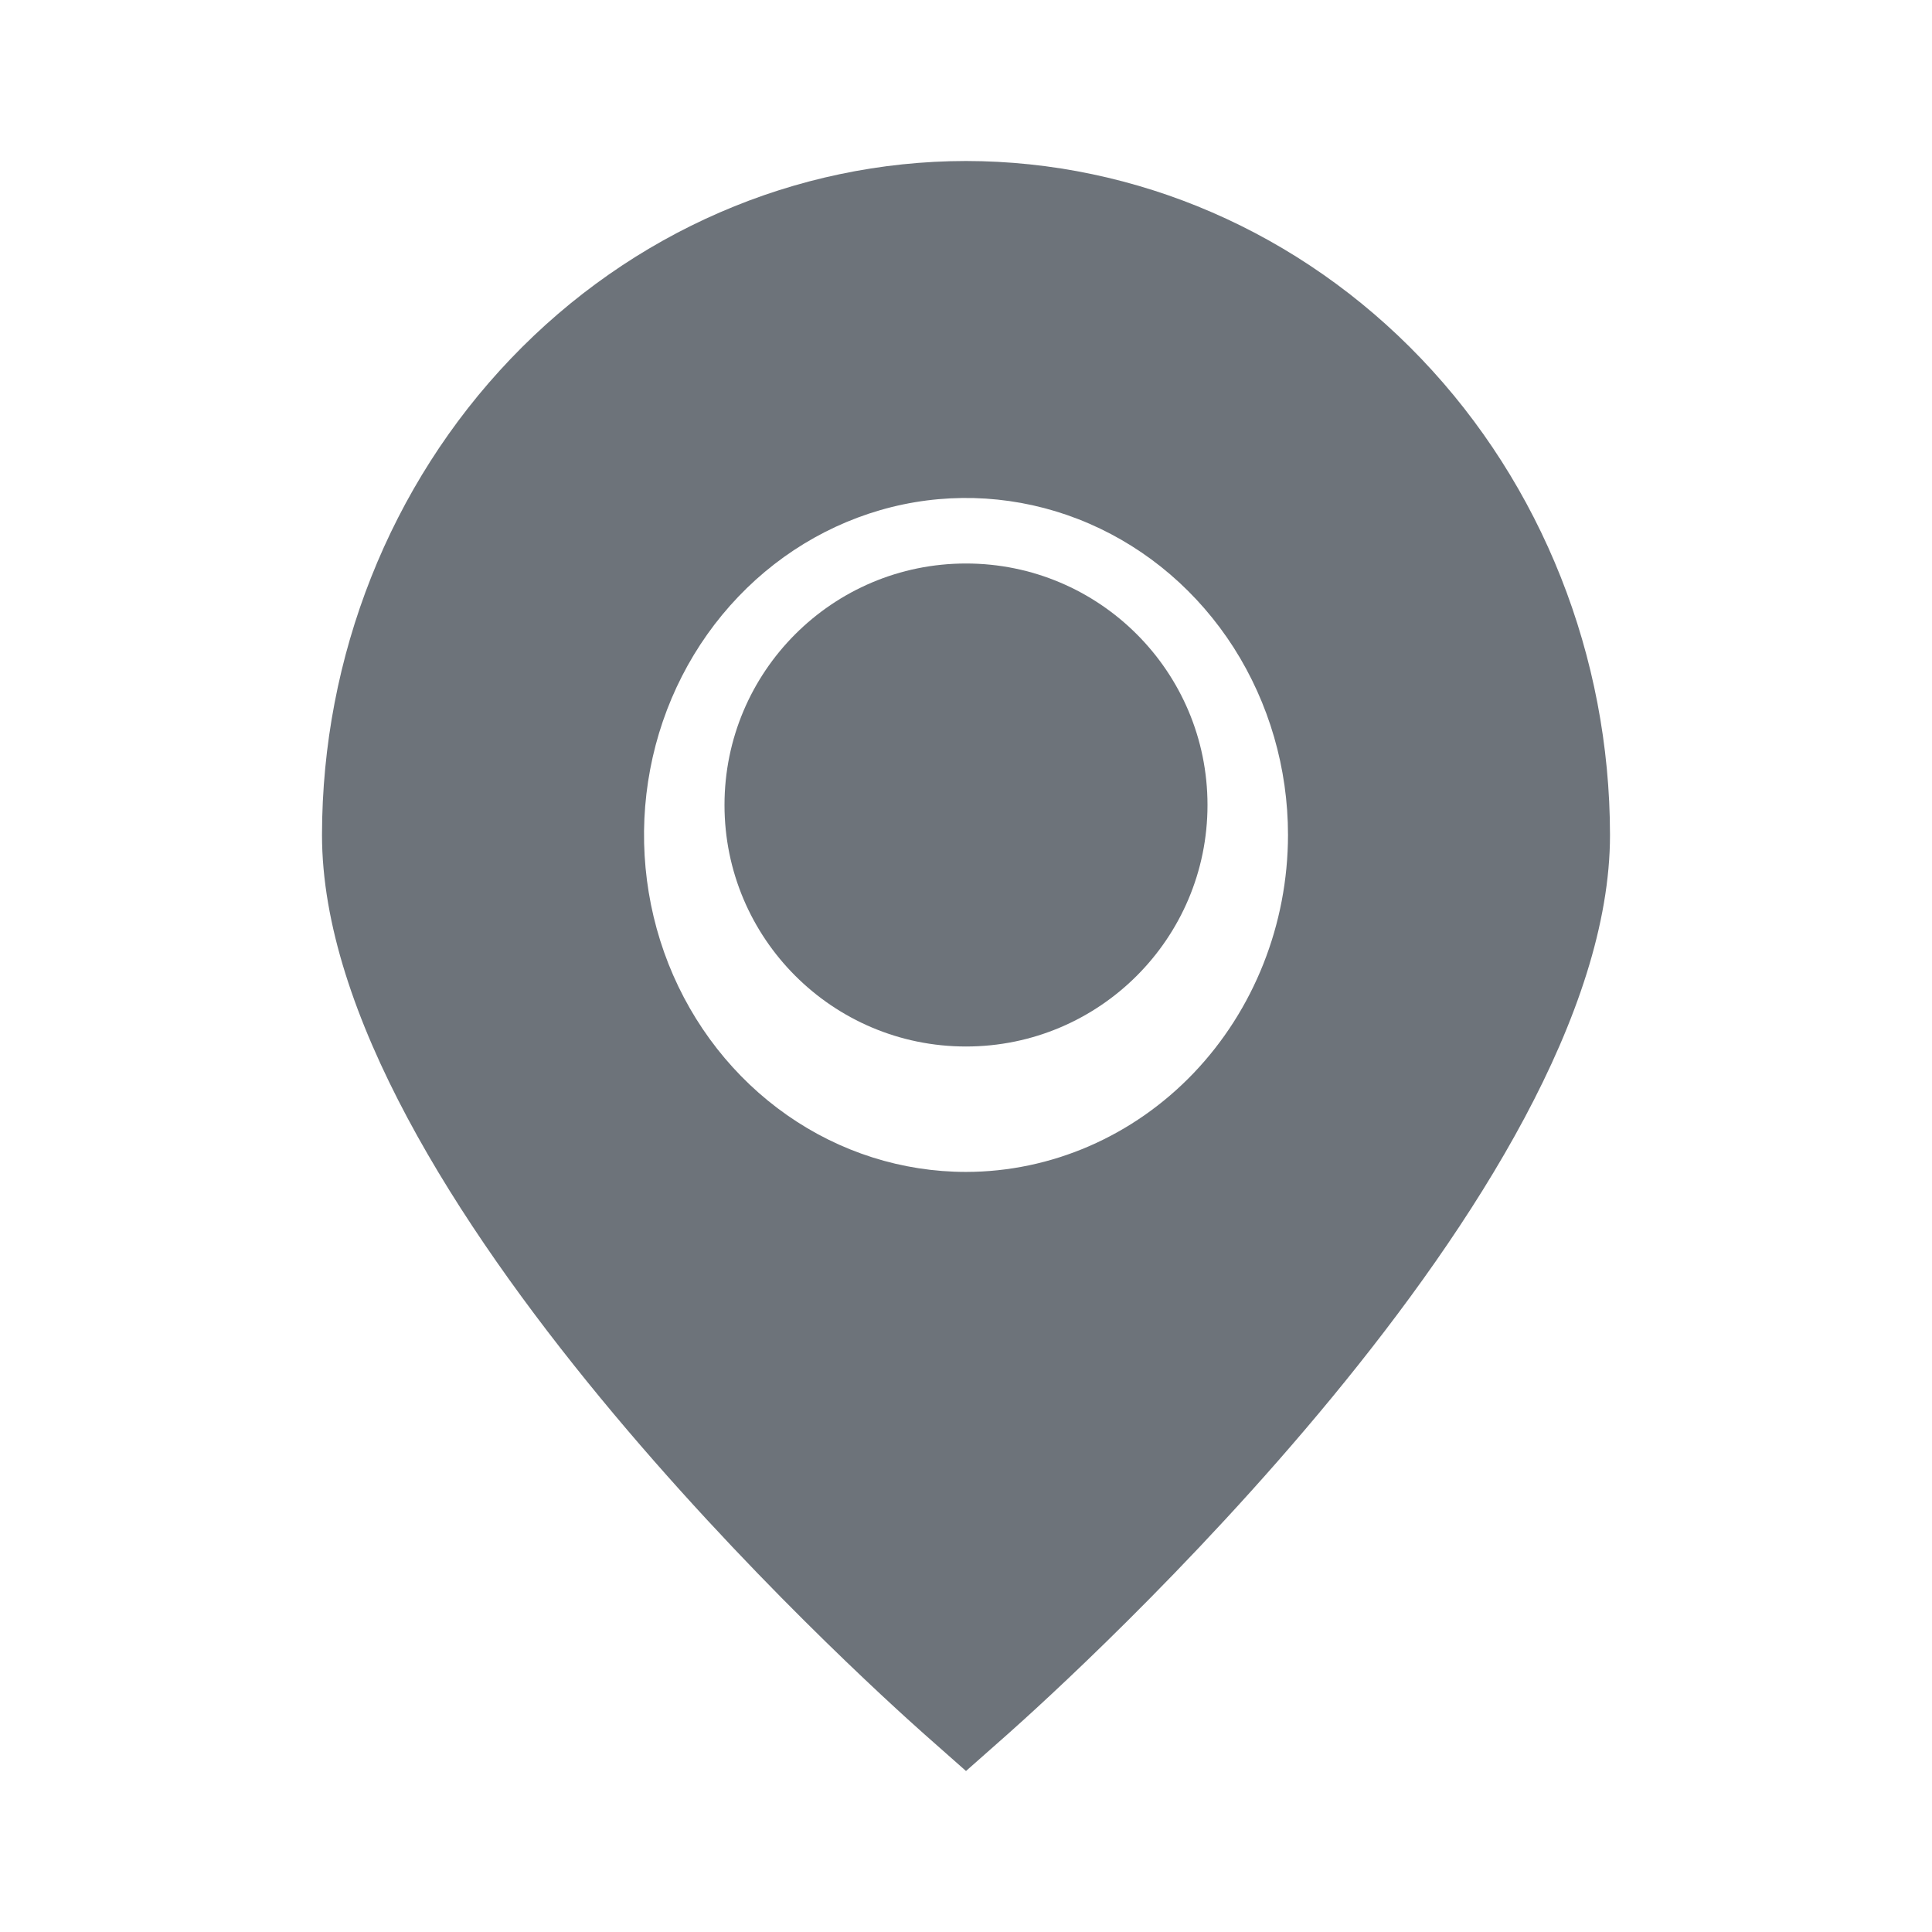
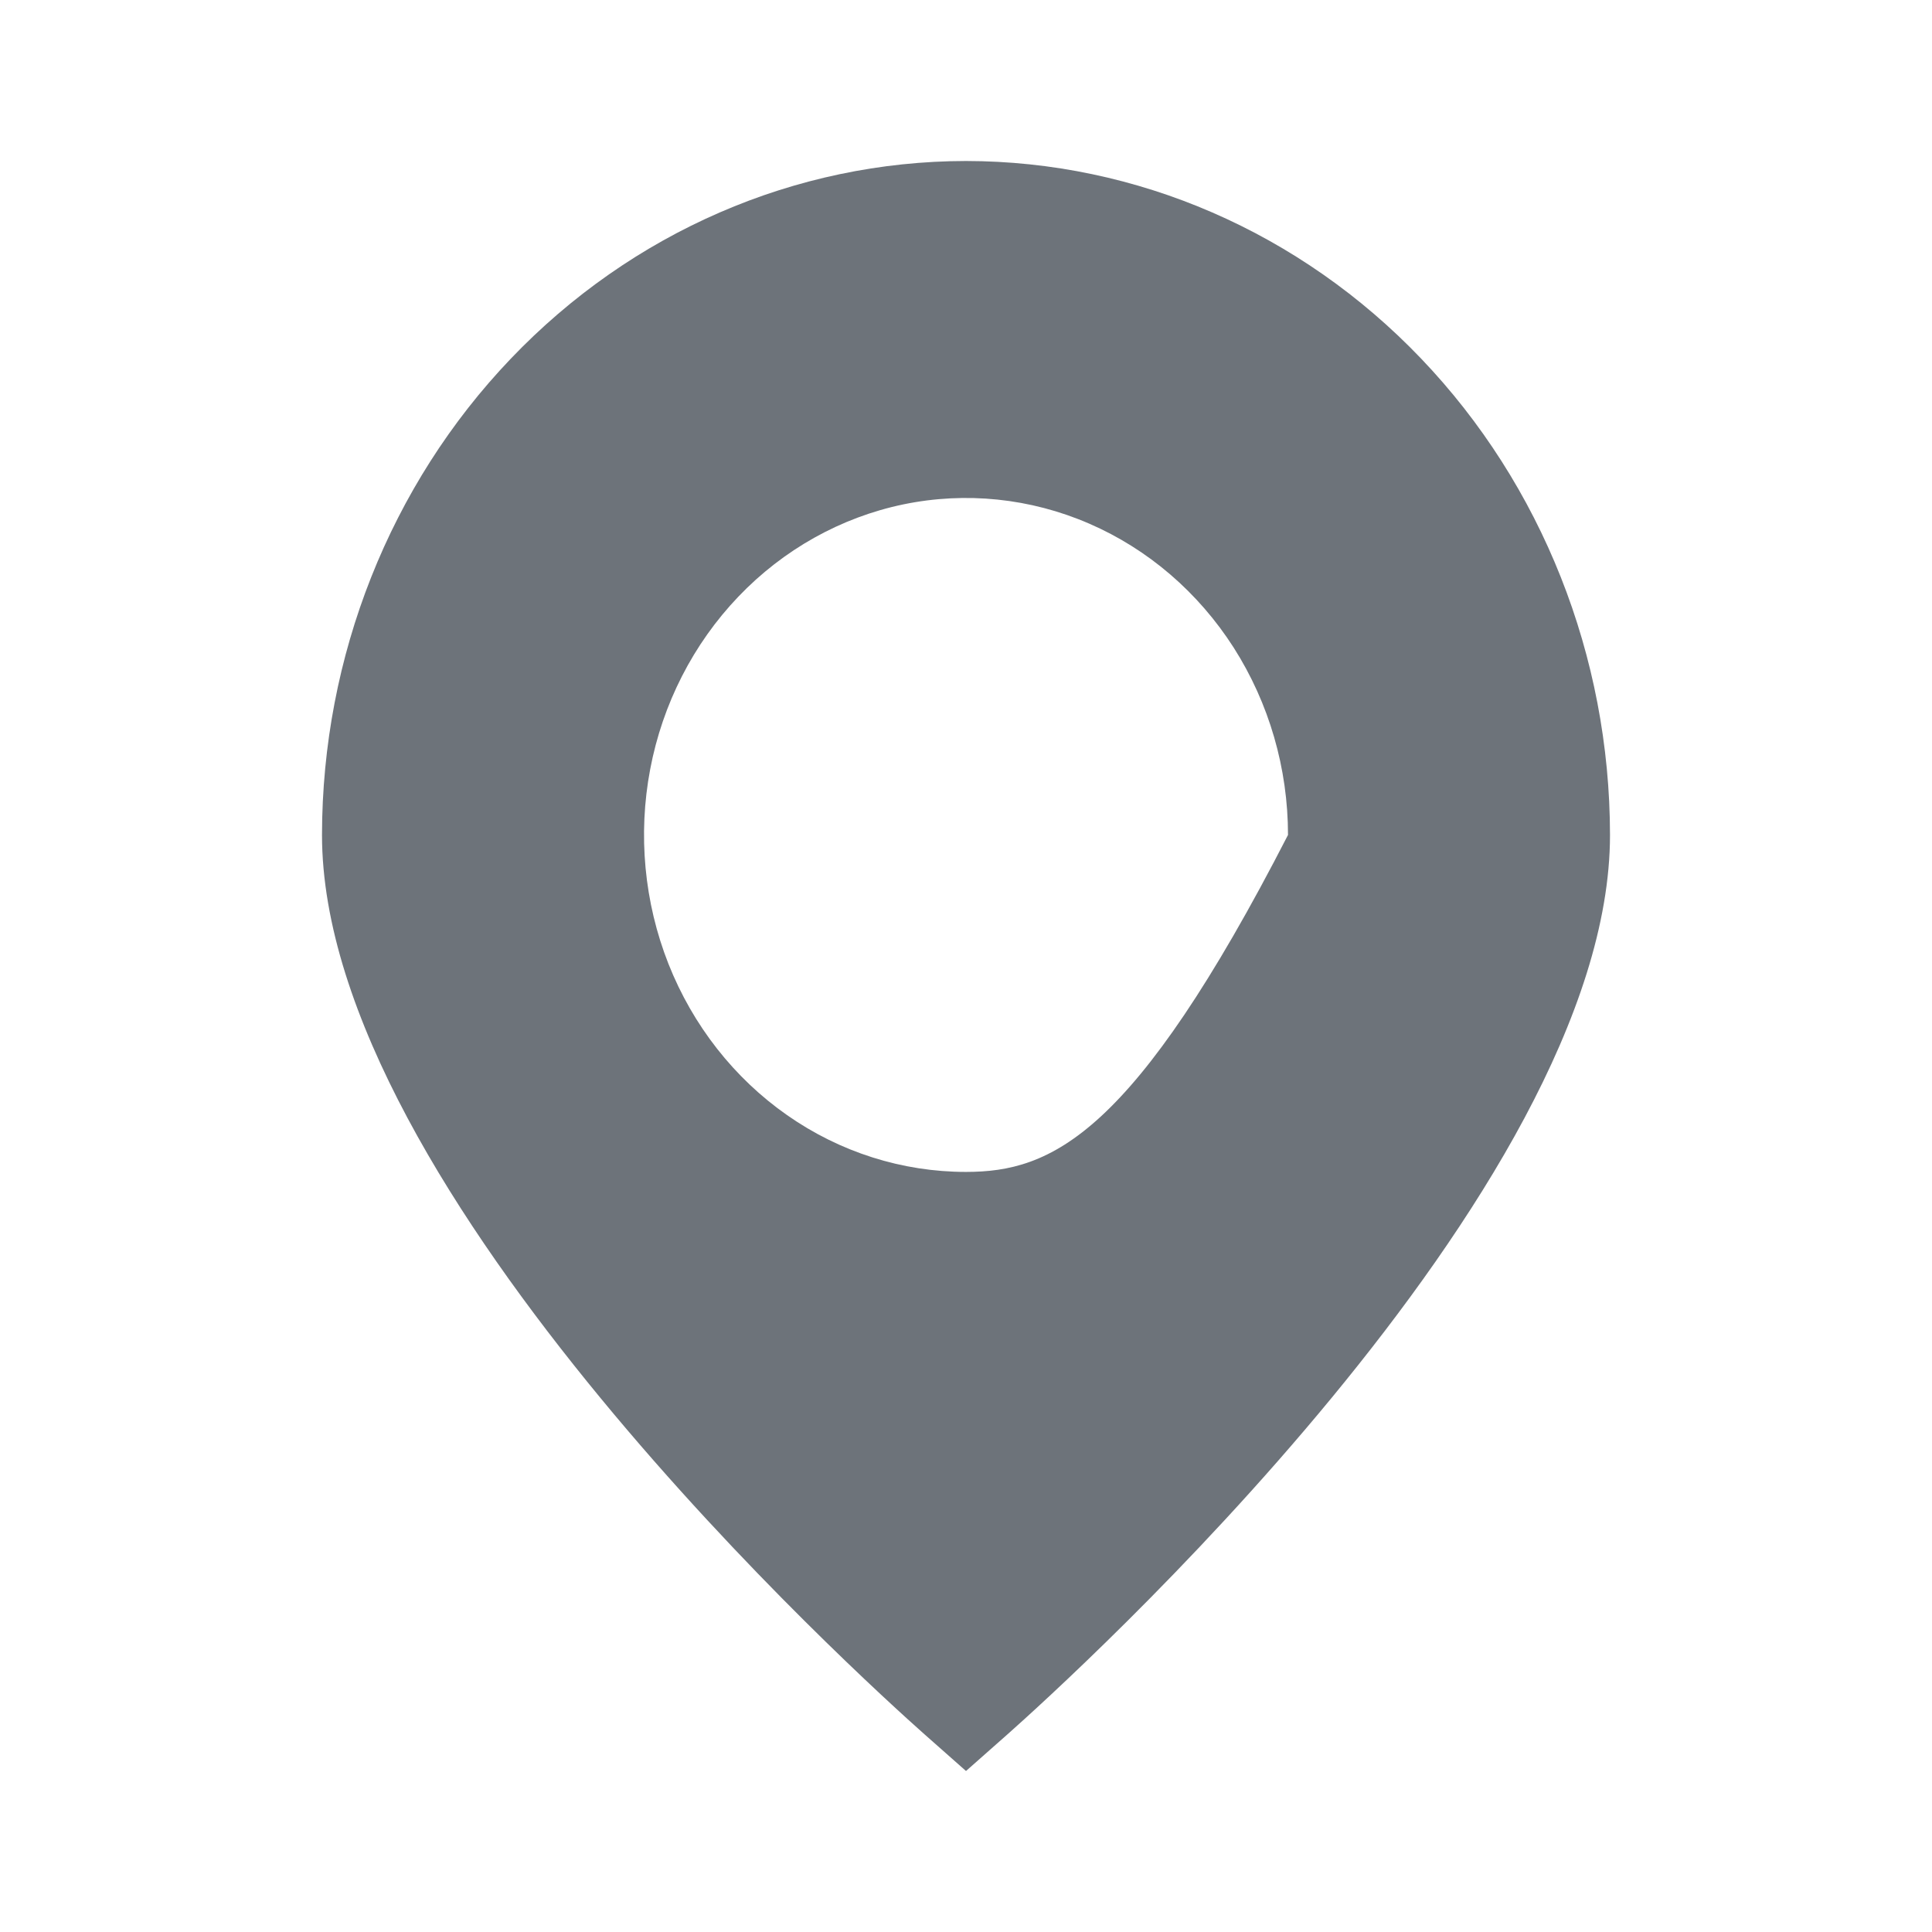
<svg xmlns="http://www.w3.org/2000/svg" width="24" height="24" viewBox="0 0 24 24" fill="none">
-   <path d="M12 2C9.879 2.002 7.846 2.885 6.346 4.455C4.846 6.024 4.002 8.152 4 10.372C4 14.794 10.72 20.865 11.483 21.543L12 22L12.517 21.543C13.28 20.865 20 14.794 20 10.372C19.998 8.152 19.154 6.024 17.654 4.455C16.154 2.885 14.121 2.002 12 2V2ZM12 14.558C11.209 14.558 10.435 14.313 9.778 13.853C9.12 13.393 8.607 12.739 8.304 11.974C8.002 11.209 7.923 10.367 8.077 9.555C8.231 8.743 8.612 7.998 9.172 7.412C9.731 6.827 10.444 6.428 11.22 6.266C11.996 6.105 12.8 6.188 13.531 6.505C14.262 6.822 14.886 7.358 15.326 8.046C15.765 8.735 16 9.544 16 10.372C15.999 11.482 15.577 12.546 14.827 13.331C14.077 14.115 13.06 14.557 12 14.558Z" fill="#6D737A" />
-   <path d="M12 13C13.657 13 15 11.657 15 10C15 8.343 13.657 7 12 7C10.343 7 9 8.343 9 10C9 11.657 10.343 13 12 13Z" fill="#6D737A" />
+   <path d="M12 2C9.879 2.002 7.846 2.885 6.346 4.455C4.846 6.024 4.002 8.152 4 10.372C4 14.794 10.72 20.865 11.483 21.543L12 22L12.517 21.543C13.28 20.865 20 14.794 20 10.372C19.998 8.152 19.154 6.024 17.654 4.455C16.154 2.885 14.121 2.002 12 2V2ZM12 14.558C11.209 14.558 10.435 14.313 9.778 13.853C9.12 13.393 8.607 12.739 8.304 11.974C8.002 11.209 7.923 10.367 8.077 9.555C8.231 8.743 8.612 7.998 9.172 7.412C9.731 6.827 10.444 6.428 11.22 6.266C11.996 6.105 12.8 6.188 13.531 6.505C14.262 6.822 14.886 7.358 15.326 8.046C15.765 8.735 16 9.544 16 10.372C14.077 14.115 13.06 14.557 12 14.558Z" fill="#6D737A" />
</svg>